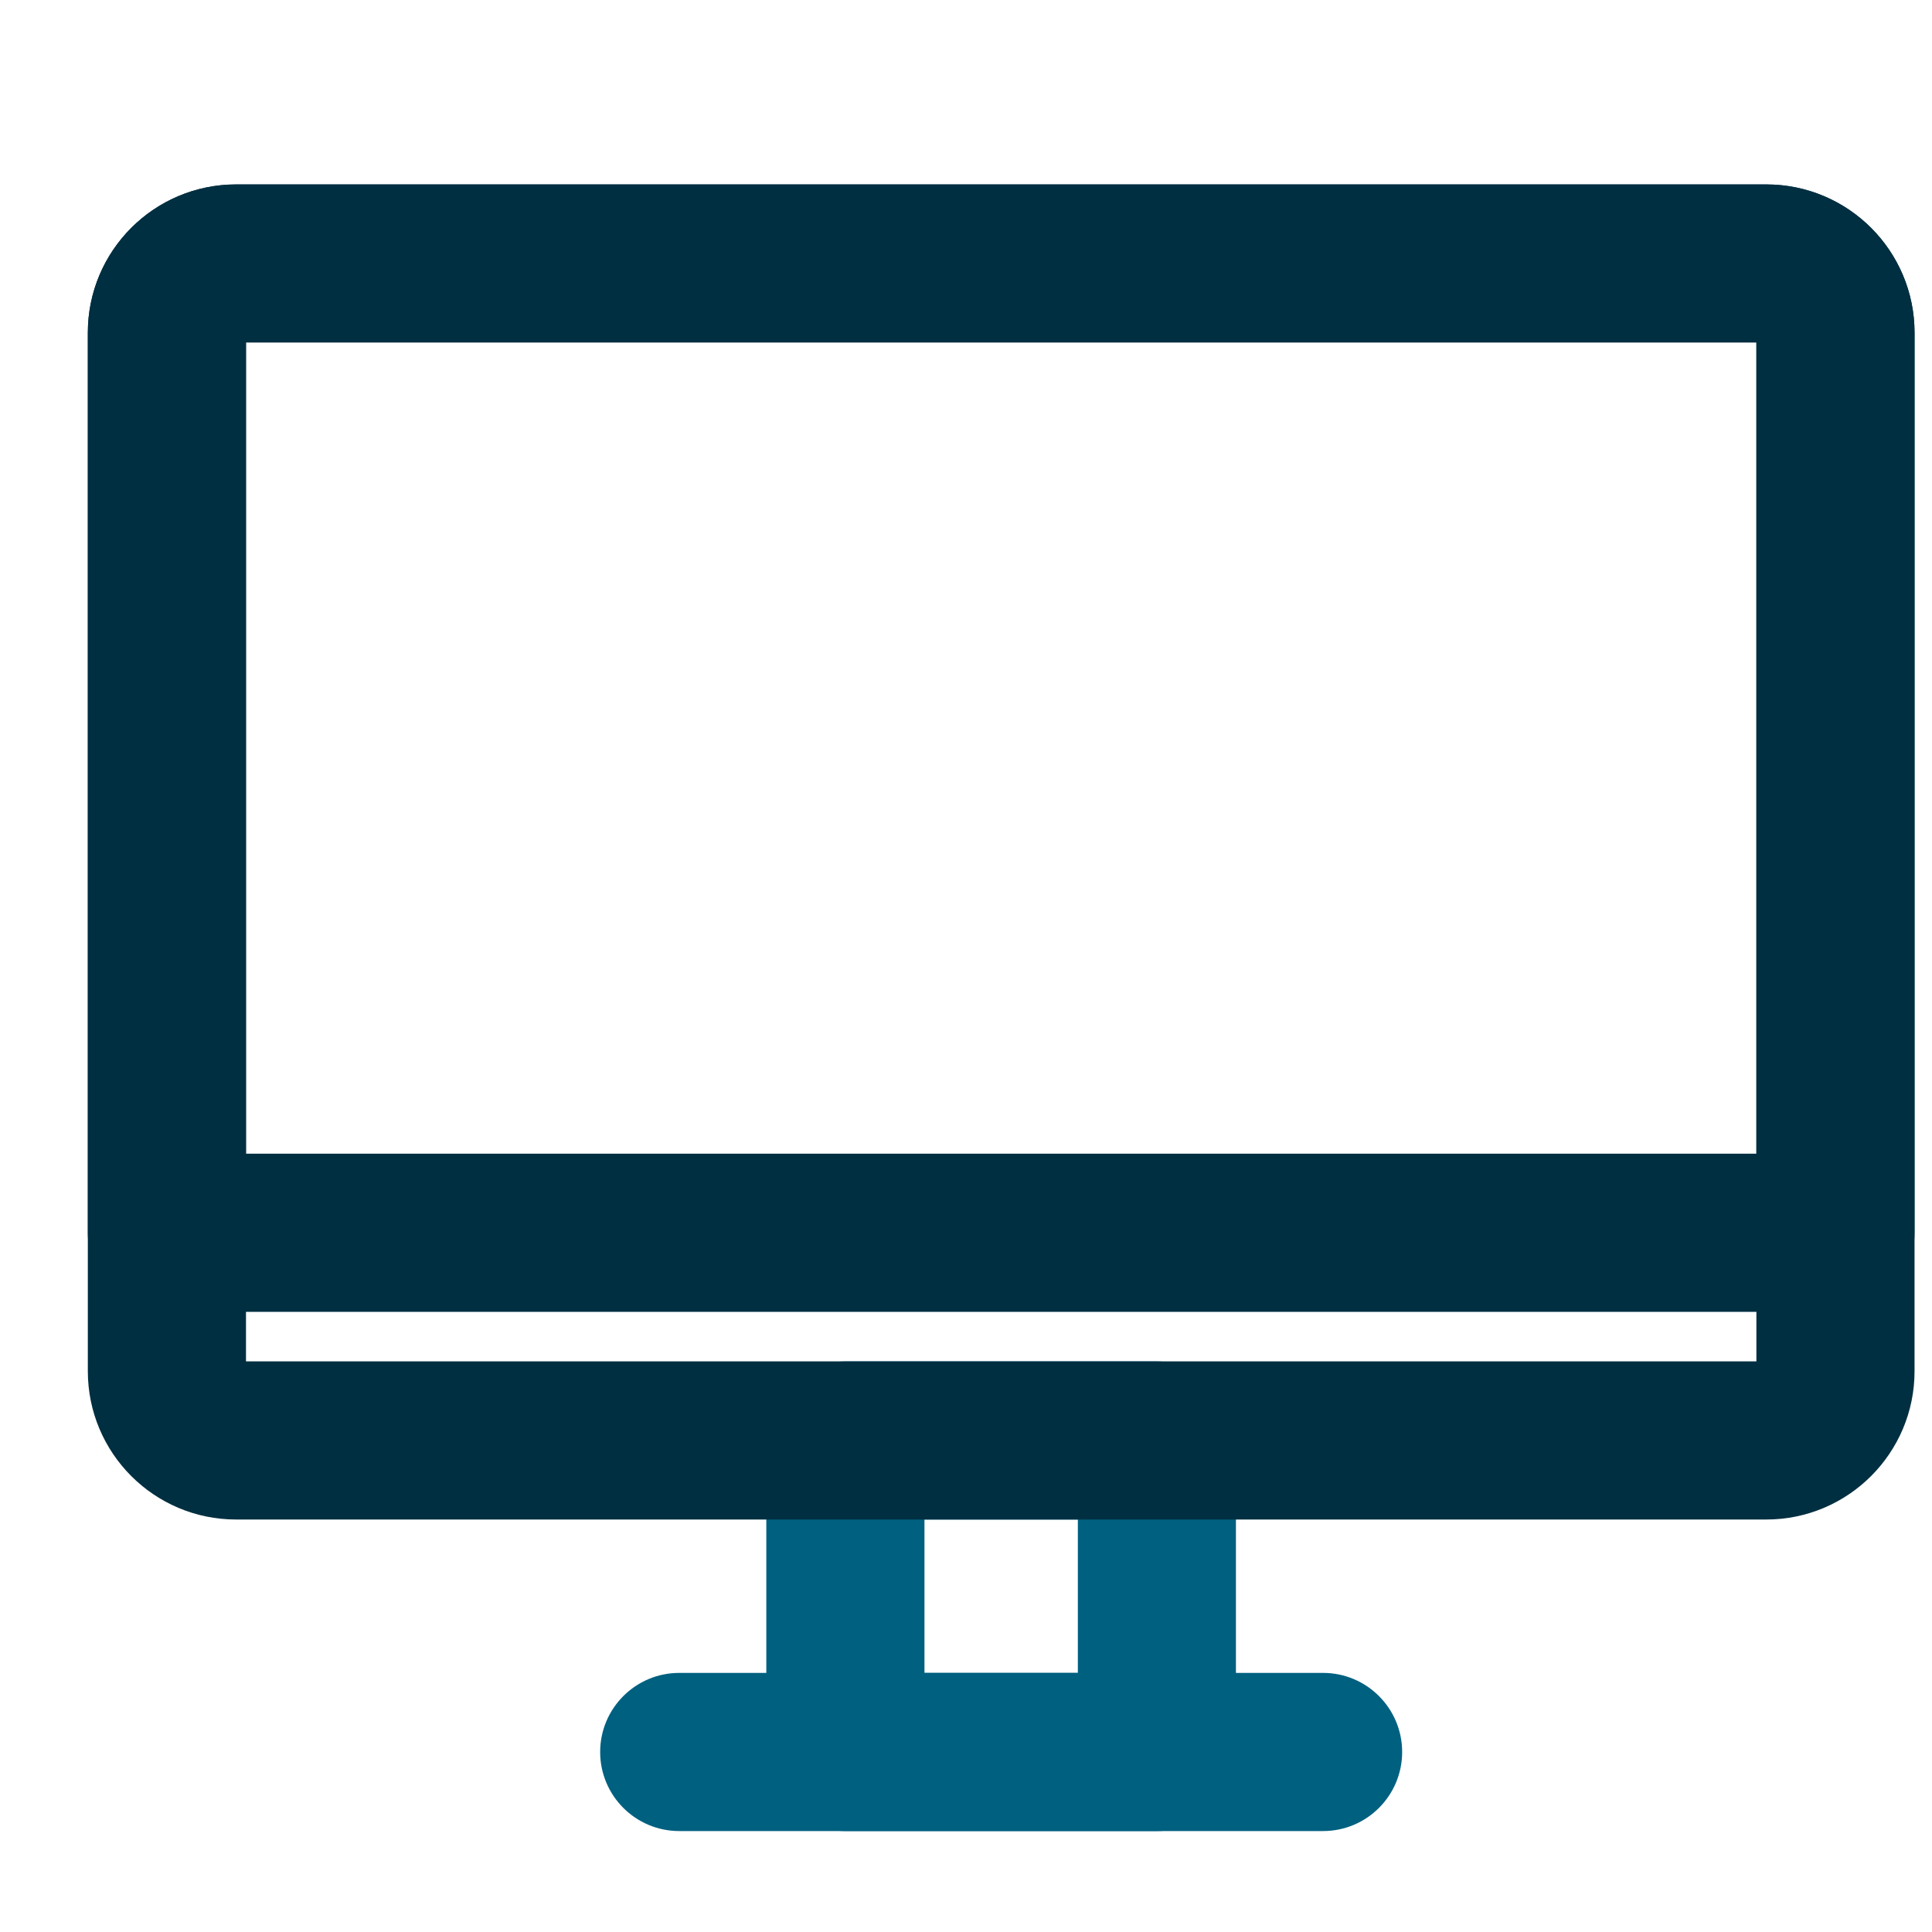
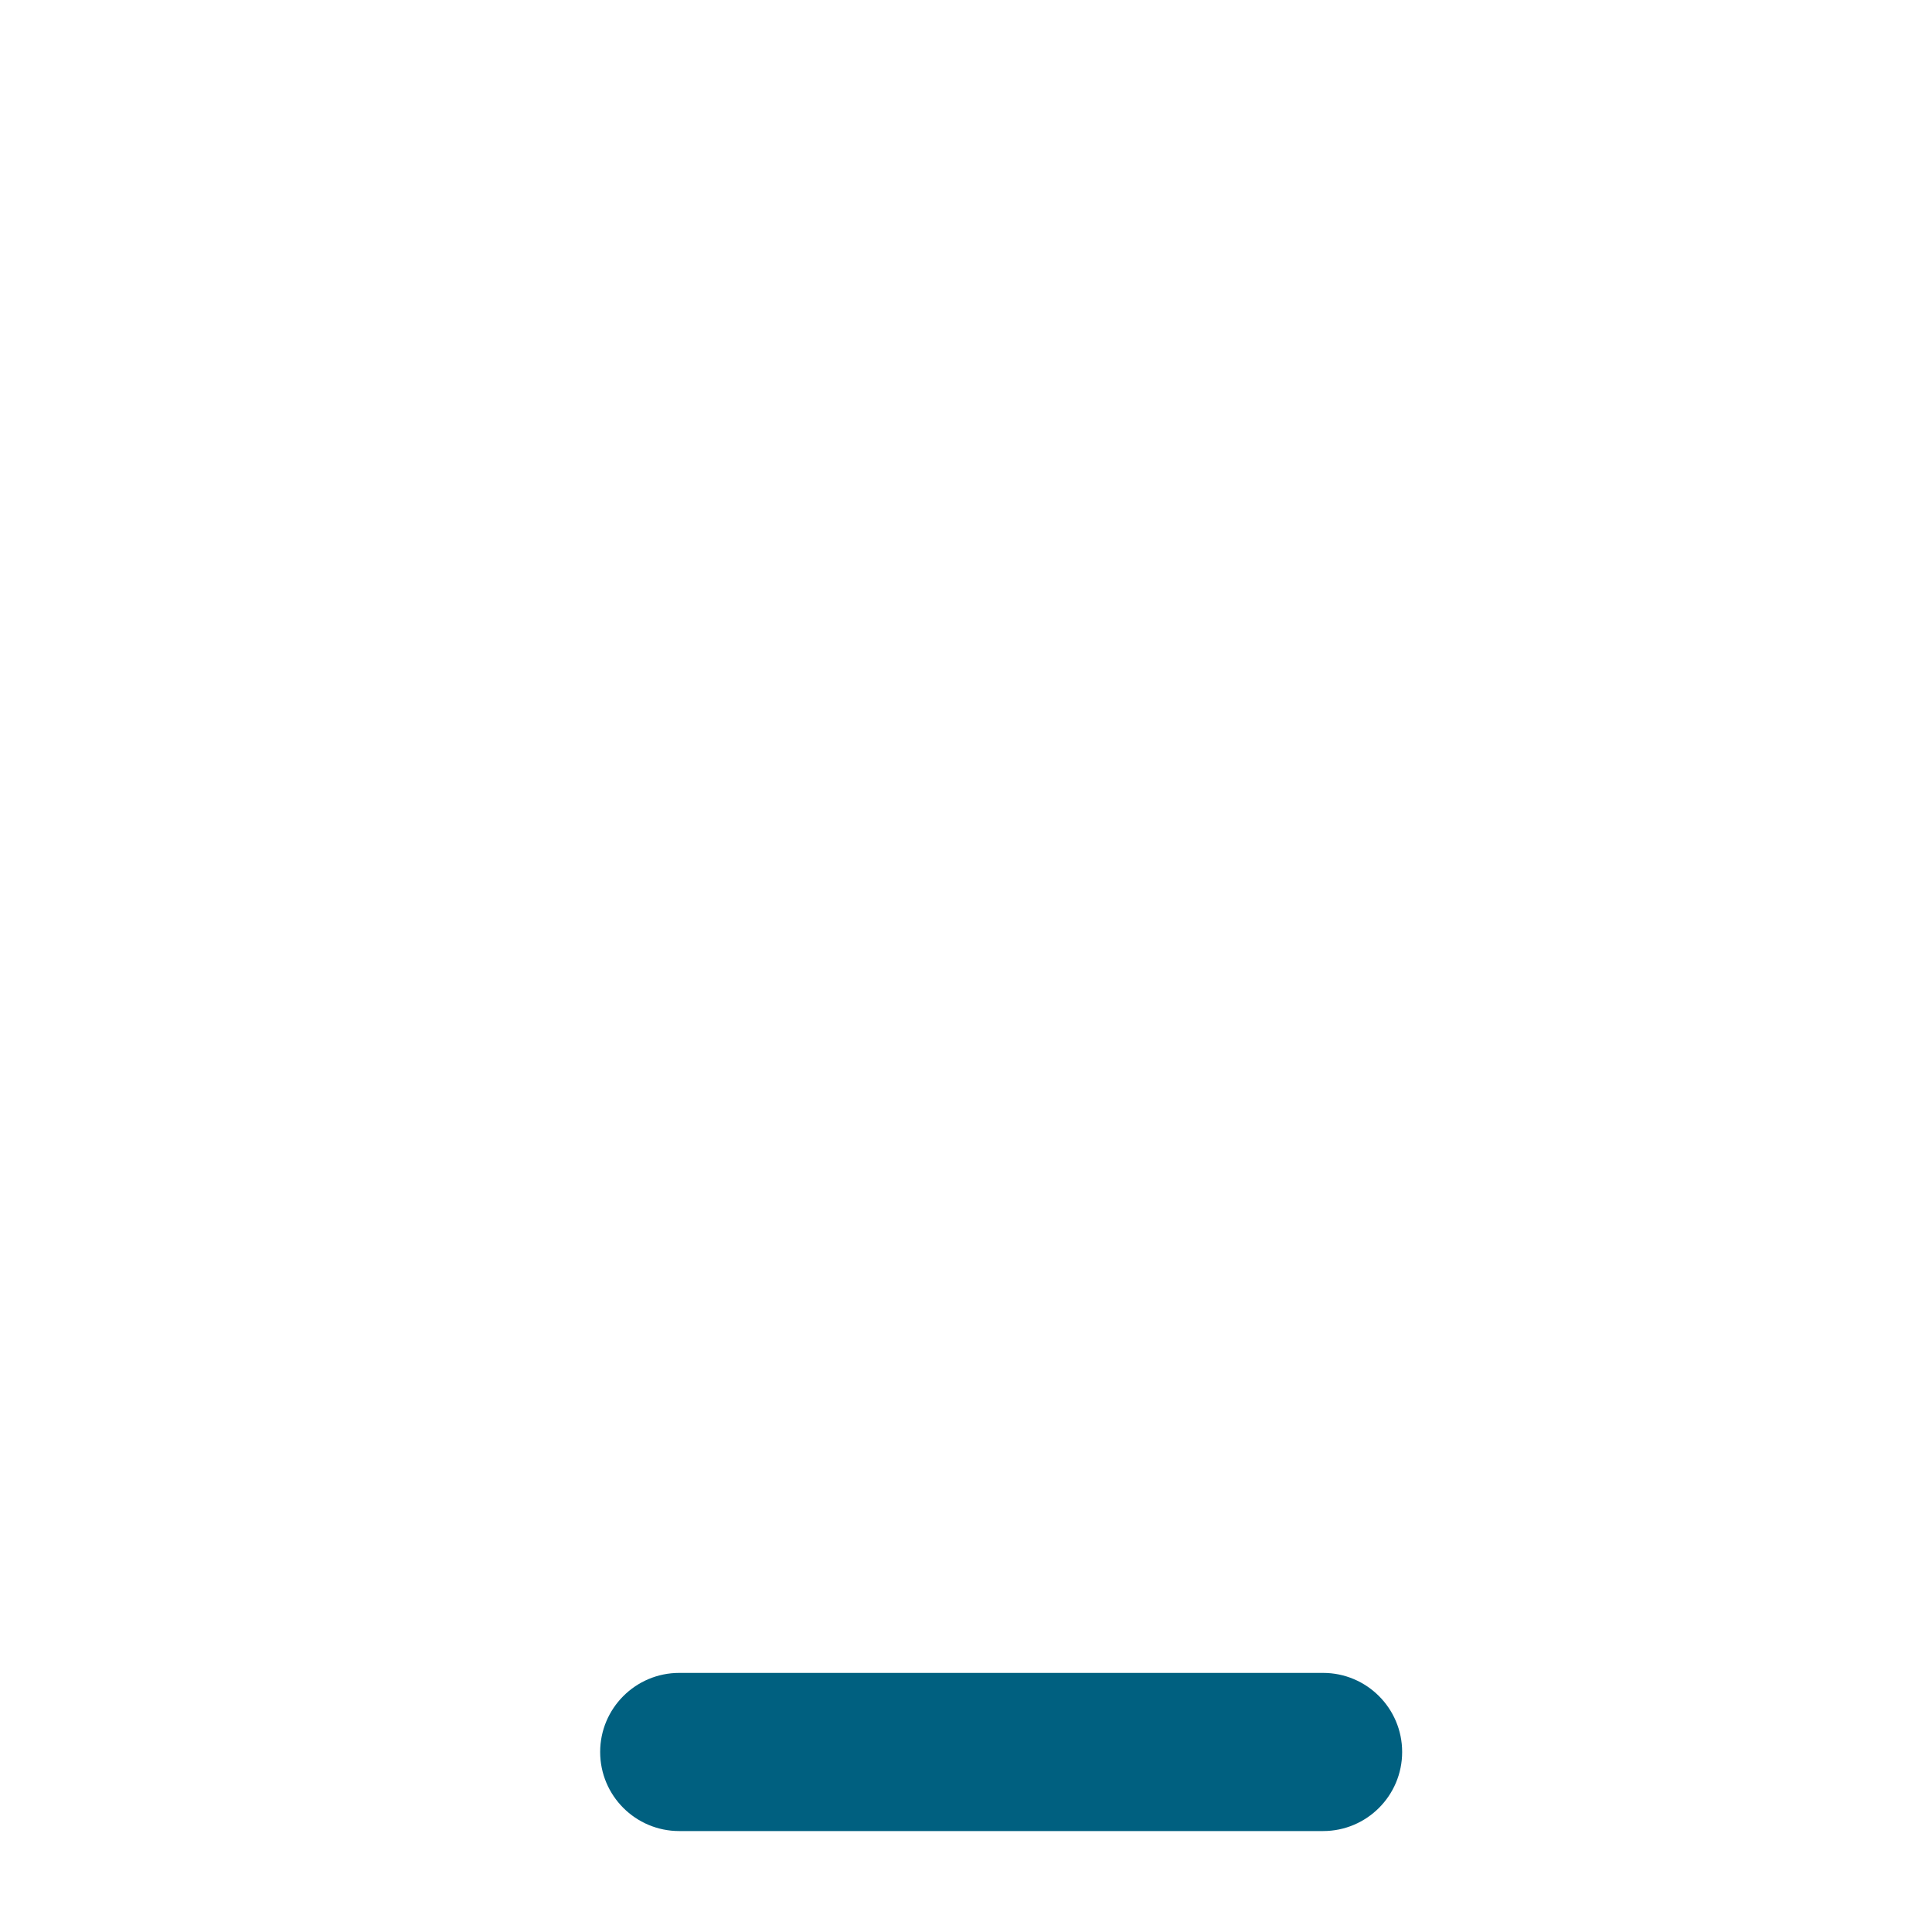
<svg xmlns="http://www.w3.org/2000/svg" width="28" height="28" viewBox="0 0 28 28" fill="none">
  <path d="M19.175 26.537C19.808 26.537 20.321 26.024 20.321 25.391C20.321 24.759 19.808 24.245 19.175 24.245H9.844C9.211 24.245 8.698 24.759 8.698 25.391C8.698 26.024 9.211 26.537 9.844 26.537H19.175Z" fill="#006080" />
-   <path d="M16.767 26.537C17.4 26.537 17.912 26.024 17.912 25.391V20.876C17.912 20.243 17.4 19.731 16.767 19.731H12.252C11.619 19.731 11.106 20.243 11.106 20.876V25.391C11.106 26.024 11.619 26.537 12.252 26.537H16.767ZM13.398 22.022H15.621V24.245H13.398V22.022Z" fill="#006080" />
-   <path d="M3.565 4.963H25.455V19.73H3.565V4.963ZM27.747 4.822C27.747 3.635 26.784 2.673 25.598 2.673H3.422C2.235 2.673 1.273 3.635 1.273 4.822V19.873C1.273 21.059 2.235 22.022 3.422 22.022H25.598C26.784 22.022 27.747 21.059 27.747 19.873V4.822Z" fill="#002F41" />
-   <path d="M3.565 4.963H25.455V16.72H3.565V4.963ZM27.747 4.822C27.747 3.635 26.784 2.673 25.598 2.673H3.422C2.235 2.673 1.273 3.635 1.273 4.822V17.866C1.273 18.498 1.786 19.012 2.419 19.012H26.601C27.233 19.012 27.747 18.498 27.747 17.866V4.822Z" fill="#002F41" />
</svg>